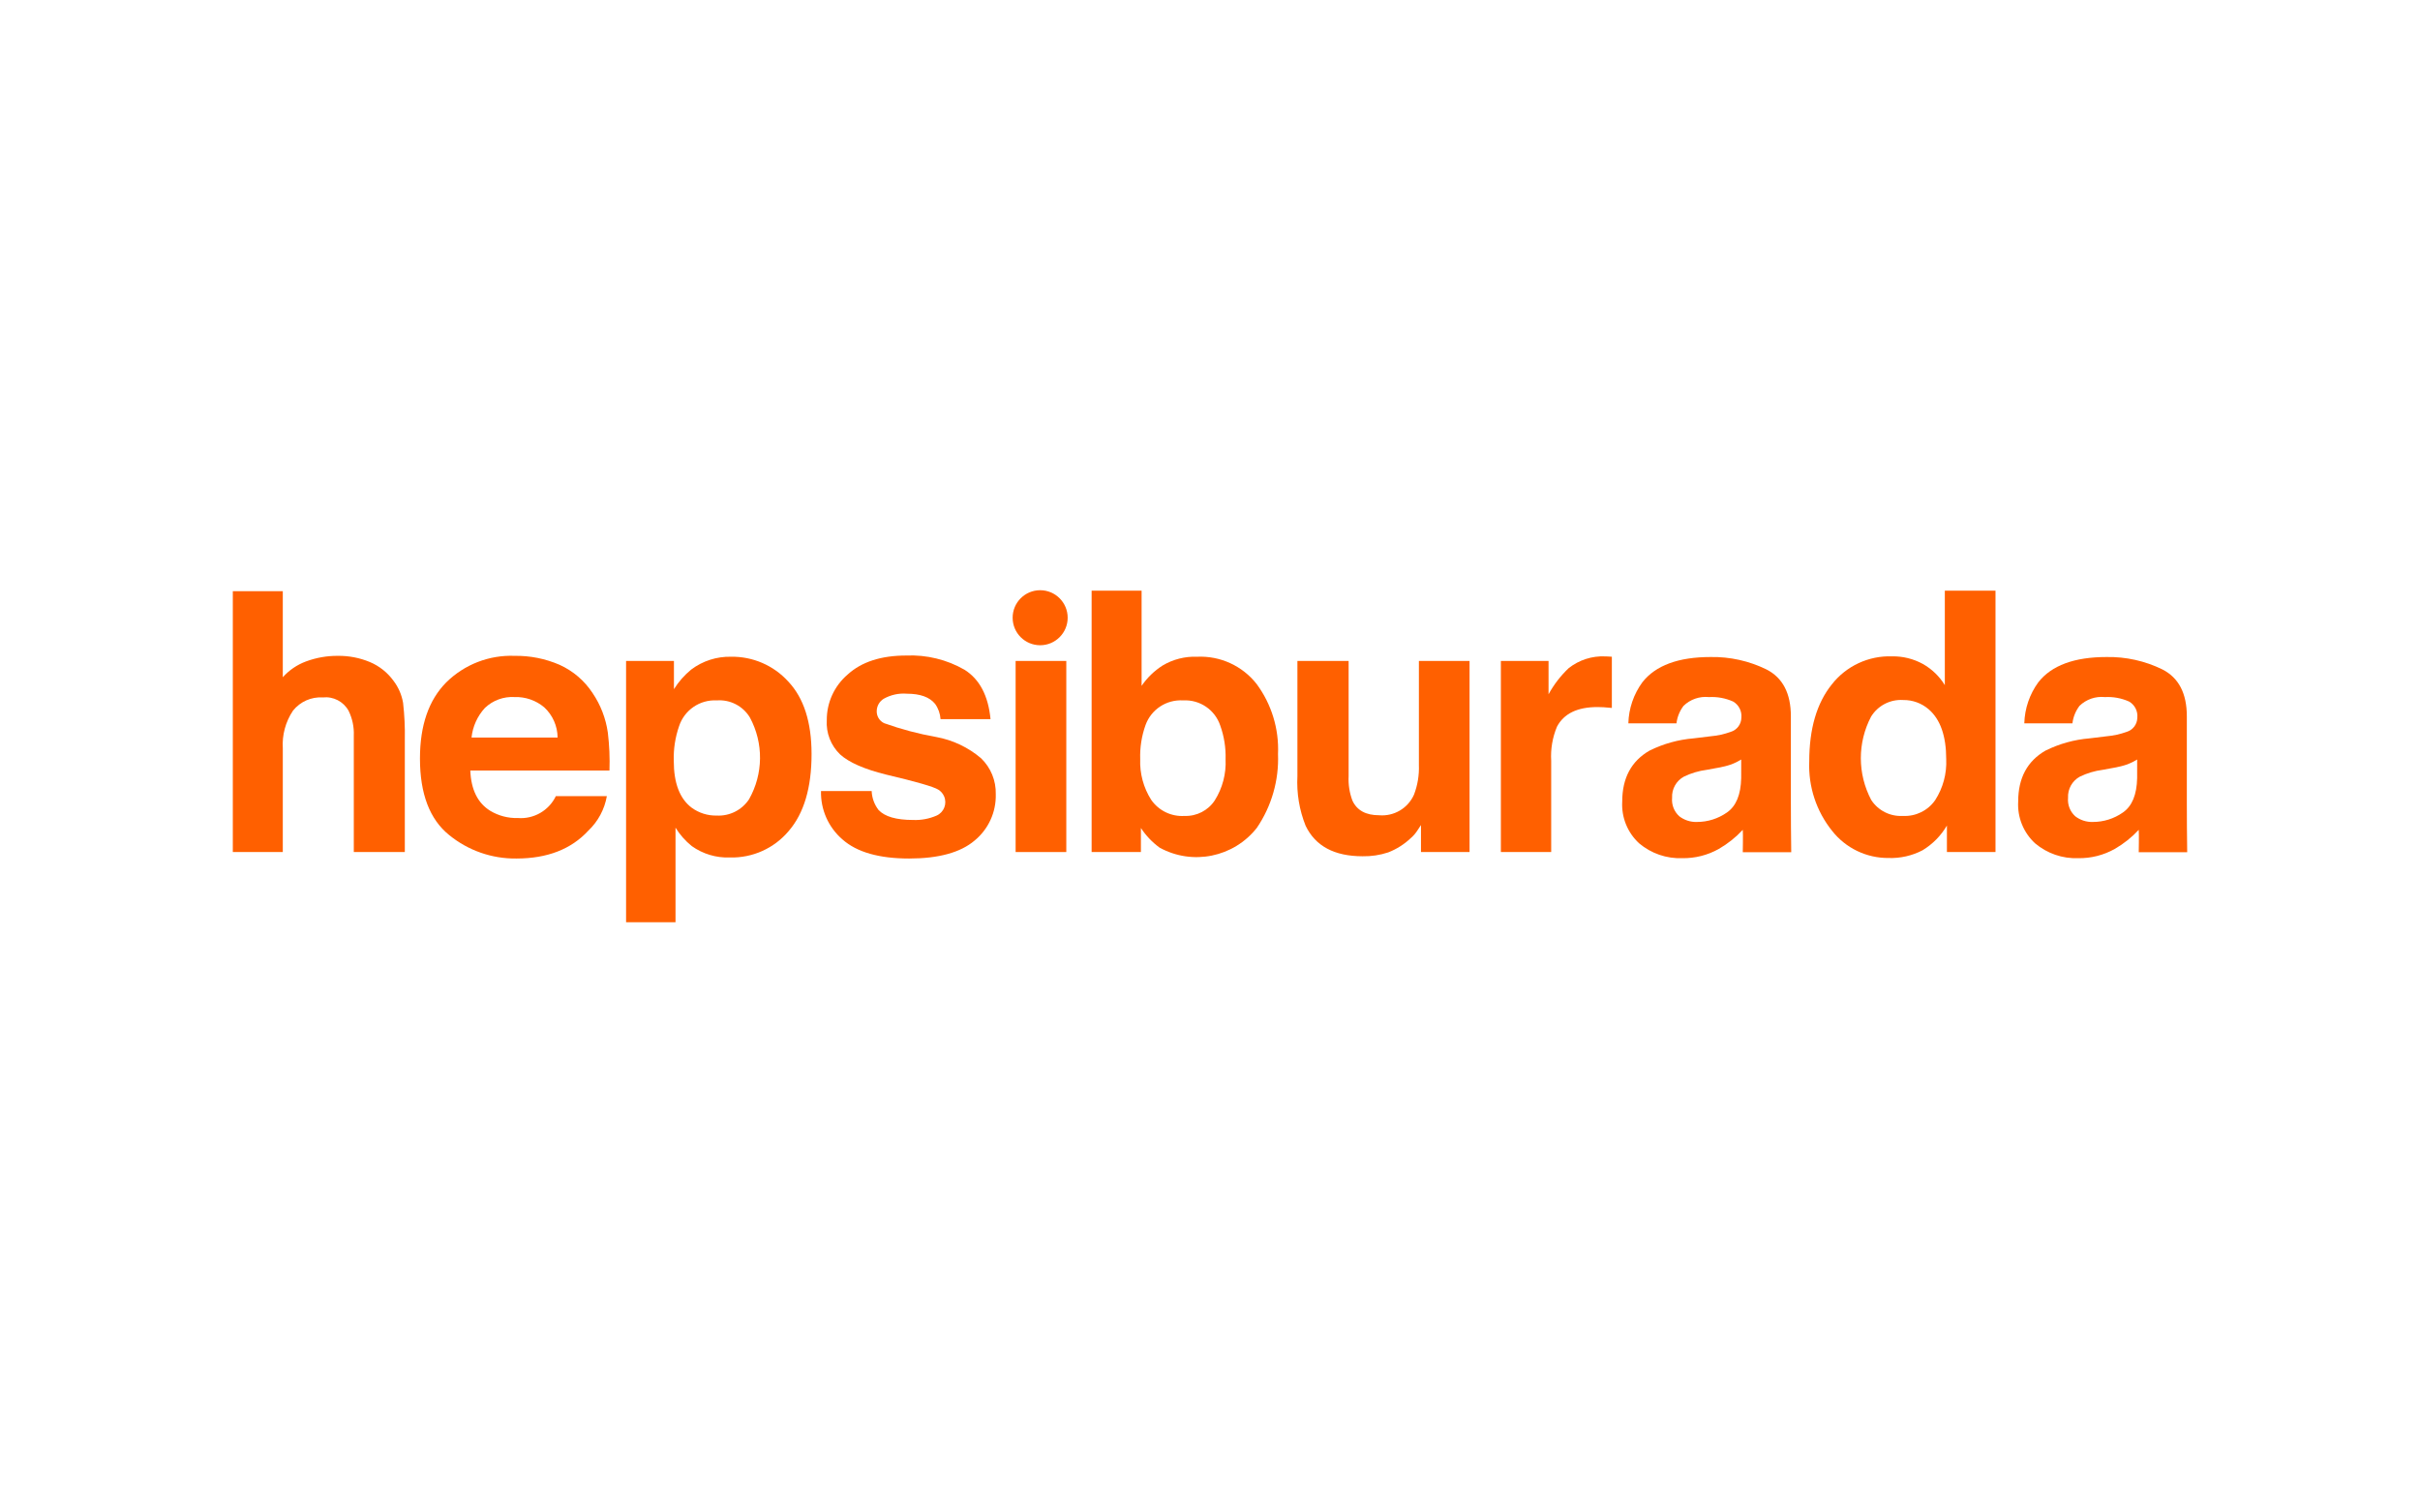
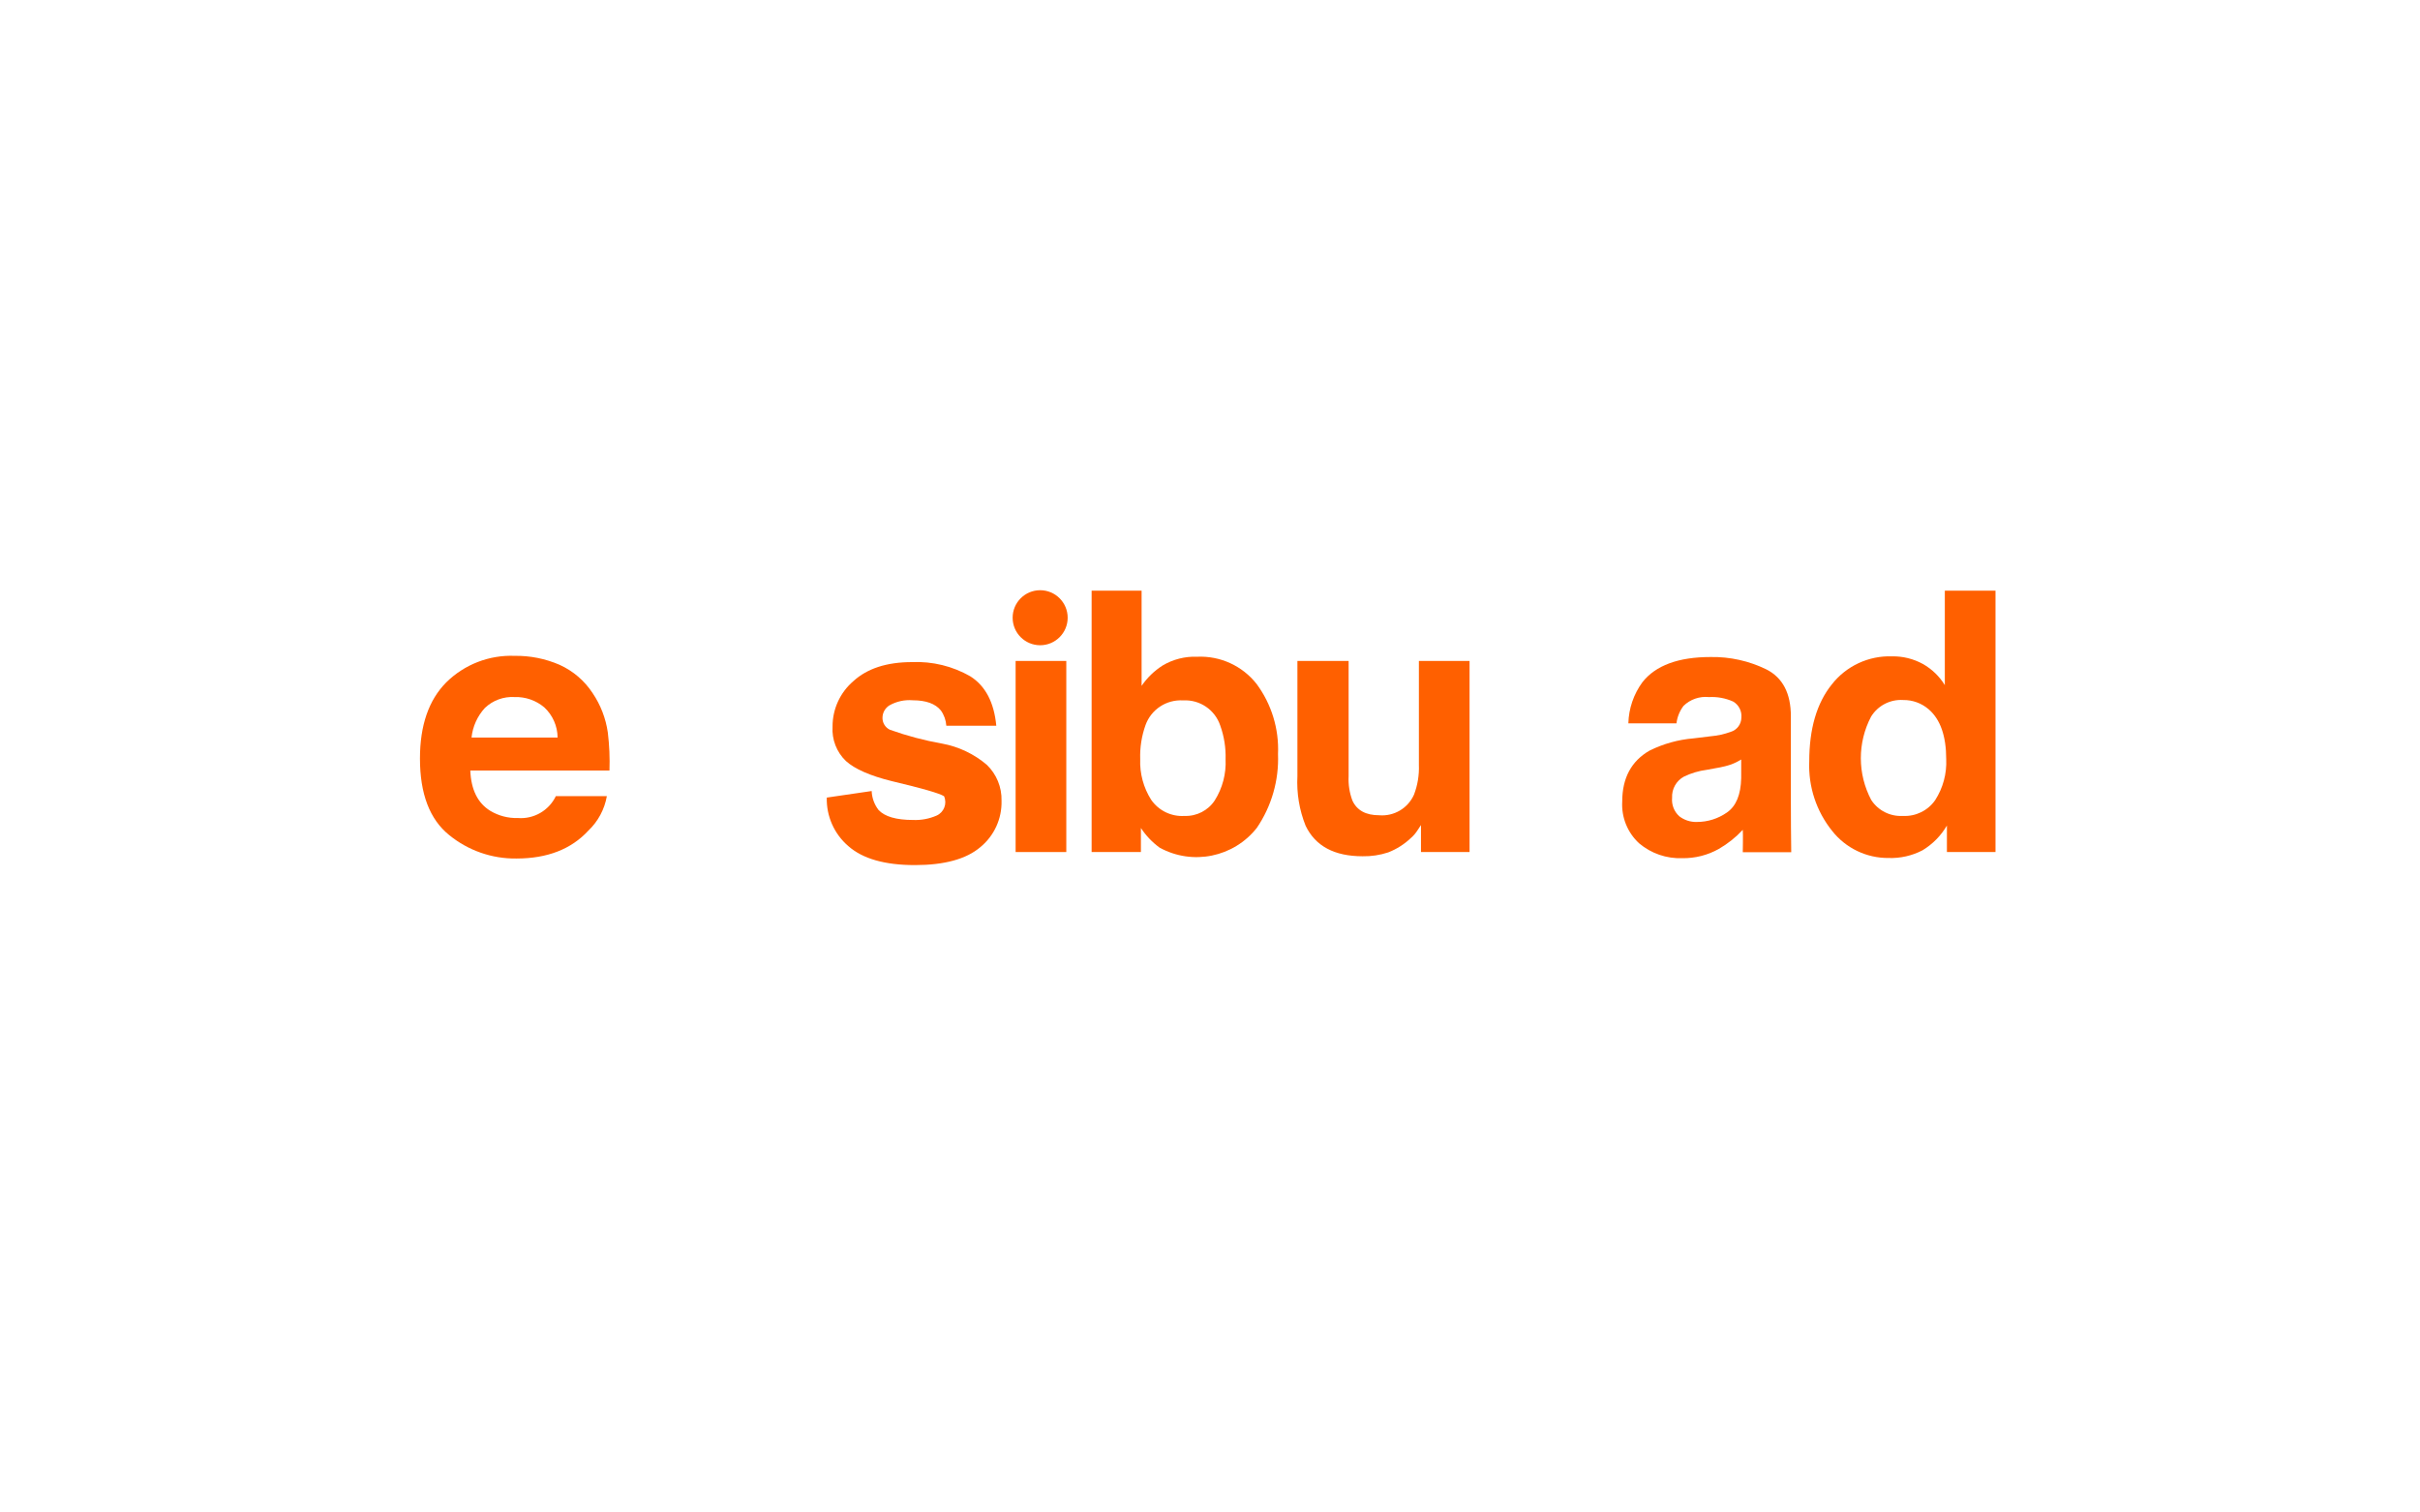
<svg xmlns="http://www.w3.org/2000/svg" version="1.1" id="Layer_1" x="0px" y="0px" width="600px" height="375px" viewBox="0 0 600 375" enable-background="new 0 0 600 375" xml:space="preserve">
  <g id="Group_304" transform="translate(-297.249 -408.246)">
-     <path id="Path_55" fill="#FF6000" d="M388.937,572.383c2.343,0.981,4.372,2.59,5.866,4.646c1.223,1.6,2.04,3.476,2.38,5.462   c0.351,3.038,0.497,6.098,0.434,9.158v27.845h-12.65v-28.845c0.092-2.135-0.354-4.261-1.295-6.181   c-1.267-2.289-3.784-3.591-6.386-3.306c-2.855-0.18-5.617,1.047-7.4,3.284c-1.849,2.765-2.736,6.061-2.522,9.378V619.5h-12.392   v-64.683h12.392v21.341c1.564-1.748,3.532-3.091,5.732-3.909c2.528-0.941,5.205-1.415,7.901-1.395   C383.72,570.817,386.422,571.337,388.937,572.383z" />
    <path id="Path_56" fill="#FF6000" d="M435.989,573.078c3.34,1.51,6.18,3.941,8.187,7.009c1.988,2.935,3.279,6.285,3.775,9.795   c0.38,3.119,0.516,6.262,0.406,9.403h-34.506c0.193,4.754,1.846,8.084,4.955,9.996c2.061,1.234,4.43,1.854,6.832,1.783   c3.963,0.309,7.709-1.85,9.427-5.434h12.646c-0.571,3.273-2.182,6.275-4.593,8.563c-4.244,4.607-10.187,6.91-17.823,6.91   c-6.077,0.082-11.988-1.982-16.694-5.828c-4.818-3.889-7.229-10.211-7.229-18.971c0-8.208,2.177-14.5,6.526-18.879   c4.495-4.438,10.63-6.817,16.944-6.57C428.674,570.796,432.474,571.554,435.989,573.078L435.989,573.078z M417.459,583.782   c-1.855,2.026-3.014,4.598-3.301,7.331h21.339c-0.023-2.844-1.217-5.55-3.301-7.486c-2.049-1.73-4.665-2.642-7.346-2.555   c-2.736-0.168-5.415,0.813-7.394,2.71H417.459z" />
-     <path id="Path_57" fill="#FF6000" d="M492.667,577.203c3.865,4.087,5.796,10.085,5.796,17.996c0,8.345-1.887,14.707-5.665,19.082   c-3.607,4.301-8.98,6.717-14.59,6.564c-3.377,0.127-6.699-0.867-9.45-2.828c-1.589-1.283-2.95-2.826-4.025-4.563v23.455h-12.257   v-64.792h11.865v7c1.154-1.846,2.604-3.491,4.287-4.869c2.846-2.14,6.328-3.257,9.888-3.173   C483.894,570.992,489.048,573.225,492.667,577.203z M483.161,586.116c-1.722-2.835-4.885-4.462-8.19-4.217   c-4.205-0.229-8.038,2.39-9.354,6.39c-0.96,2.764-1.406,5.681-1.317,8.606c0,5.508,1.478,9.375,4.432,11.605   c1.807,1.32,3.998,2.008,6.237,1.955c3.175,0.158,6.198-1.361,7.971-4c3.582-6.285,3.666-13.978,0.221-20.341L483.161,586.116z" />
-     <path id="Path_58" fill="#FF6000" d="M513.364,604.371c0.068,1.705,0.663,3.344,1.704,4.695c1.543,1.65,4.396,2.479,8.56,2.479   c2.001,0.086,3.996-0.285,5.83-1.086c1.839-0.816,2.665-2.969,1.851-4.805c-0.301-0.676-0.799-1.246-1.431-1.629   c-1.159-0.727-5.48-1.971-12.958-3.738c-5.385-1.334-9.178-2.998-11.38-4.992c-2.302-2.215-3.512-5.333-3.304-8.521   c-0.021-4.335,1.869-8.461,5.163-11.279c3.441-3.143,8.284-4.716,14.527-4.718c5.065-0.22,10.088,1.007,14.479,3.534   c3.731,2.363,5.874,6.44,6.428,12.237h-12.392c-0.088-1.363-0.557-2.674-1.352-3.786c-1.366-1.681-3.69-2.521-6.973-2.521   c-2.009-0.168-4.021,0.271-5.775,1.261c-1.031,0.637-1.677,1.746-1.721,2.958c-0.069,1.304,0.652,2.521,1.83,3.086   c4.207,1.506,8.534,2.655,12.937,3.432c4.096,0.749,7.922,2.564,11.096,5.262c2.415,2.327,3.739,5.559,3.651,8.911   c0.118,4.438-1.818,8.68-5.248,11.496c-3.499,2.971-8.908,4.455-16.224,4.457c-7.459,0-12.965-1.572-16.522-4.717   c-3.494-3-5.454-7.414-5.335-12.02L513.364,604.371z" />
+     <path id="Path_58" fill="#FF6000" d="M513.364,604.371c0.068,1.705,0.663,3.344,1.704,4.695c1.543,1.65,4.396,2.479,8.56,2.479   c2.001,0.086,3.996-0.285,5.83-1.086c1.839-0.816,2.665-2.969,1.851-4.805c-1.159-0.727-5.48-1.971-12.958-3.738c-5.385-1.334-9.178-2.998-11.38-4.992c-2.302-2.215-3.512-5.333-3.304-8.521   c-0.021-4.335,1.869-8.461,5.163-11.279c3.441-3.143,8.284-4.716,14.527-4.718c5.065-0.22,10.088,1.007,14.479,3.534   c3.731,2.363,5.874,6.44,6.428,12.237h-12.392c-0.088-1.363-0.557-2.674-1.352-3.786c-1.366-1.681-3.69-2.521-6.973-2.521   c-2.009-0.168-4.021,0.271-5.775,1.261c-1.031,0.637-1.677,1.746-1.721,2.958c-0.069,1.304,0.652,2.521,1.83,3.086   c4.207,1.506,8.534,2.655,12.937,3.432c4.096,0.749,7.922,2.564,11.096,5.262c2.415,2.327,3.739,5.559,3.651,8.911   c0.118,4.438-1.818,8.68-5.248,11.496c-3.499,2.971-8.908,4.455-16.224,4.457c-7.459,0-12.965-1.572-16.522-4.717   c-3.494-3-5.454-7.414-5.335-12.02L513.364,604.371z" />
    <path id="Path_59" fill="#FF6000" d="M549.056,572.118h12.563v47.38h-12.563V572.118z" />
    <path id="Path_60" fill="#FF6000" d="M608.795,577.813c3.711,5.014,5.589,11.151,5.317,17.384   c0.253,6.502-1.586,12.915-5.243,18.297c-5.756,7.316-15.96,9.393-24.117,4.912c-1.824-1.332-3.392-2.98-4.632-4.869v5.957h-12.219   v-64.805h12.39v23.604c1.38-2.014,3.149-3.729,5.207-5.042c2.588-1.54,5.566-2.296,8.576-2.175   C599.78,570.815,605.263,573.325,608.795,577.813L608.795,577.813z M598.438,606.678c1.911-3.039,2.844-6.59,2.676-10.174   c0.086-2.838-0.359-5.67-1.315-8.346c-1.301-3.926-5.074-6.49-9.203-6.259c-4.13-0.262-7.935,2.235-9.335,6.128   c-0.965,2.704-1.411,5.566-1.315,8.434c-0.138,3.557,0.81,7.074,2.718,10.082c1.867,2.699,5.012,4.217,8.283,4   c3.002,0.111,5.846-1.355,7.494-3.865H598.438z" />
    <path id="Path_61" fill="#FF6000" d="M631.618,572.118v28.562c-0.107,2.072,0.217,4.143,0.95,6.084   c1.124,2.41,3.331,3.613,6.618,3.613c3.684,0.316,7.161-1.746,8.65-5.129c0.891-2.342,1.301-4.84,1.205-7.346v-25.785h12.563V619.5   h-12.047v-6.695c-0.114,0.145-0.401,0.578-0.86,1.305c-0.452,0.715-1.007,1.357-1.646,1.912c-1.62,1.543-3.528,2.752-5.614,3.563   c-2.047,0.676-4.192,0.998-6.349,0.959c-6.999,0-11.708-2.521-14.132-7.564c-1.563-3.904-2.257-8.1-2.036-12.299v-28.562H631.618z" />
-     <path id="Path_62" fill="#FF6000" d="M695.818,571.01c0.161,0.015,0.518,0.038,1.065,0.065v12.694   c-0.781-0.086-1.478-0.145-2.086-0.174c-0.606-0.026-1.101-0.044-1.479-0.044c-4.985,0-8.331,1.624-10.042,4.869   c-1.114,2.664-1.605,5.55-1.434,8.434V619.5h-12.476v-47.382h11.821v8.262c1.316-2.406,3-4.591,4.992-6.477   c2.565-2.025,5.776-3.06,9.042-2.913C695.465,570.988,695.66,570.996,695.818,571.01z" />
    <path id="Path_63" fill="#FF6000" d="M774.004,572.873c2.226,1.258,4.096,3.06,5.433,5.24v-23.425h12.564v64.809h-12.047v-6.564   c-1.473,2.516-3.55,4.621-6.044,6.131c-2.599,1.354-5.503,2.012-8.432,1.91c-5.445,0.043-10.605-2.436-13.976-6.711   c-3.919-4.869-5.936-10.994-5.679-17.236c0-8.084,1.862-14.446,5.587-19.082c3.578-4.574,9.129-7.163,14.935-6.964   C769.02,570.931,771.659,571.583,774.004,572.873L774.004,572.873z M777.044,606.627c1.941-3.01,2.898-6.549,2.738-10.127   c0-5.794-1.464-9.939-4.39-12.429c-1.743-1.489-3.968-2.293-6.259-2.263c-3.215-0.212-6.282,1.368-7.977,4.109   c-3.405,6.479-3.389,14.225,0.044,20.688c1.721,2.627,4.714,4.125,7.845,3.938c3.165,0.168,6.19-1.311,7.998-3.912V606.627z" />
    <path id="Path_64" fill="#FF6000" d="M729.344,619.537c0,0,0.088-4.473,0-5.545c-1.73,1.863-3.73,3.457-5.935,4.729   c-2.768,1.557-5.898,2.35-9.073,2.299c-3.89,0.145-7.692-1.16-10.671-3.666c-2.896-2.65-4.443-6.469-4.21-10.387   c0-5.813,2.257-10.02,6.773-12.621c3.416-1.692,7.122-2.723,10.922-3.037l4.239-0.516c1.686-0.145,3.346-0.512,4.938-1.084   c1.562-0.463,2.642-1.885,2.666-3.513c0.166-1.624-0.634-3.195-2.044-4.014c-1.884-0.842-3.941-1.222-6-1.104   c-2.314-0.242-4.615,0.552-6.289,2.168c-0.96,1.265-1.566,2.76-1.758,4.337h-11.93c0.1-3.673,1.316-7.229,3.485-10.193   c3.281-4.163,8.916-6.244,16.902-6.246c4.797-0.089,9.545,0.967,13.853,3.079c4.037,2.056,6.054,5.93,6.054,11.624v21.684   c0,1.506,0.03,9.867,0.089,12.008L729.344,619.537z M728.952,596.558c-0.756,0.471-1.56,0.871-2.395,1.189   c-1.081,0.375-2.191,0.656-3.319,0.846l-2.813,0.518c-1.974,0.254-3.891,0.826-5.681,1.693c-1.902,1.043-3.04,3.082-2.925,5.248   c-0.161,1.723,0.501,3.418,1.783,4.578c1.24,0.957,2.773,1.455,4.34,1.408c2.671,0.01,5.279-0.807,7.466-2.34   c2.275-1.563,3.457-4.412,3.542-8.545L728.952,596.558z" />
-     <path id="Path_65" fill="#FF6000" d="M827.515,619.537c0,0,0.088-4.473,0-5.545c-1.731,1.863-3.73,3.457-5.935,4.729   c-2.768,1.557-5.899,2.35-9.073,2.299c-3.89,0.146-7.694-1.16-10.671-3.666c-2.896-2.65-4.443-6.469-4.21-10.387   c0-5.813,2.257-10.02,6.773-12.621c3.416-1.692,7.122-2.723,10.922-3.037l4.239-0.516c1.686-0.145,3.346-0.512,4.938-1.084   c1.562-0.463,2.642-1.885,2.665-3.513c0.167-1.624-0.633-3.195-2.043-4.014c-1.885-0.842-3.941-1.222-6-1.104   c-2.314-0.242-4.615,0.552-6.289,2.168c-0.96,1.265-1.566,2.76-1.758,4.337h-11.93c0.101-3.673,1.316-7.228,3.485-10.193   c3.281-4.163,8.916-6.244,16.902-6.246c4.797-0.089,9.545,0.967,13.853,3.079c4.037,2.056,6.054,5.93,6.054,11.624v21.684   c0,1.506,0.03,9.867,0.089,12.008L827.515,619.537z M827.123,596.558c-0.758,0.471-1.56,0.871-2.395,1.189   c-1.081,0.375-2.192,0.656-3.319,0.846l-2.813,0.518c-1.974,0.254-3.891,0.826-5.681,1.693c-1.902,1.043-3.041,3.082-2.925,5.248   c-0.161,1.723,0.501,3.418,1.783,4.578c1.24,0.957,2.773,1.455,4.34,1.408c2.671,0.01,5.278-0.807,7.466-2.34   c2.275-1.563,3.457-4.412,3.542-8.545L827.123,596.558z" />
    <circle id="Ellipse_12" fill="#FF6000" cx="555.139" cy="561.403" r="6.822" />
  </g>
</svg>